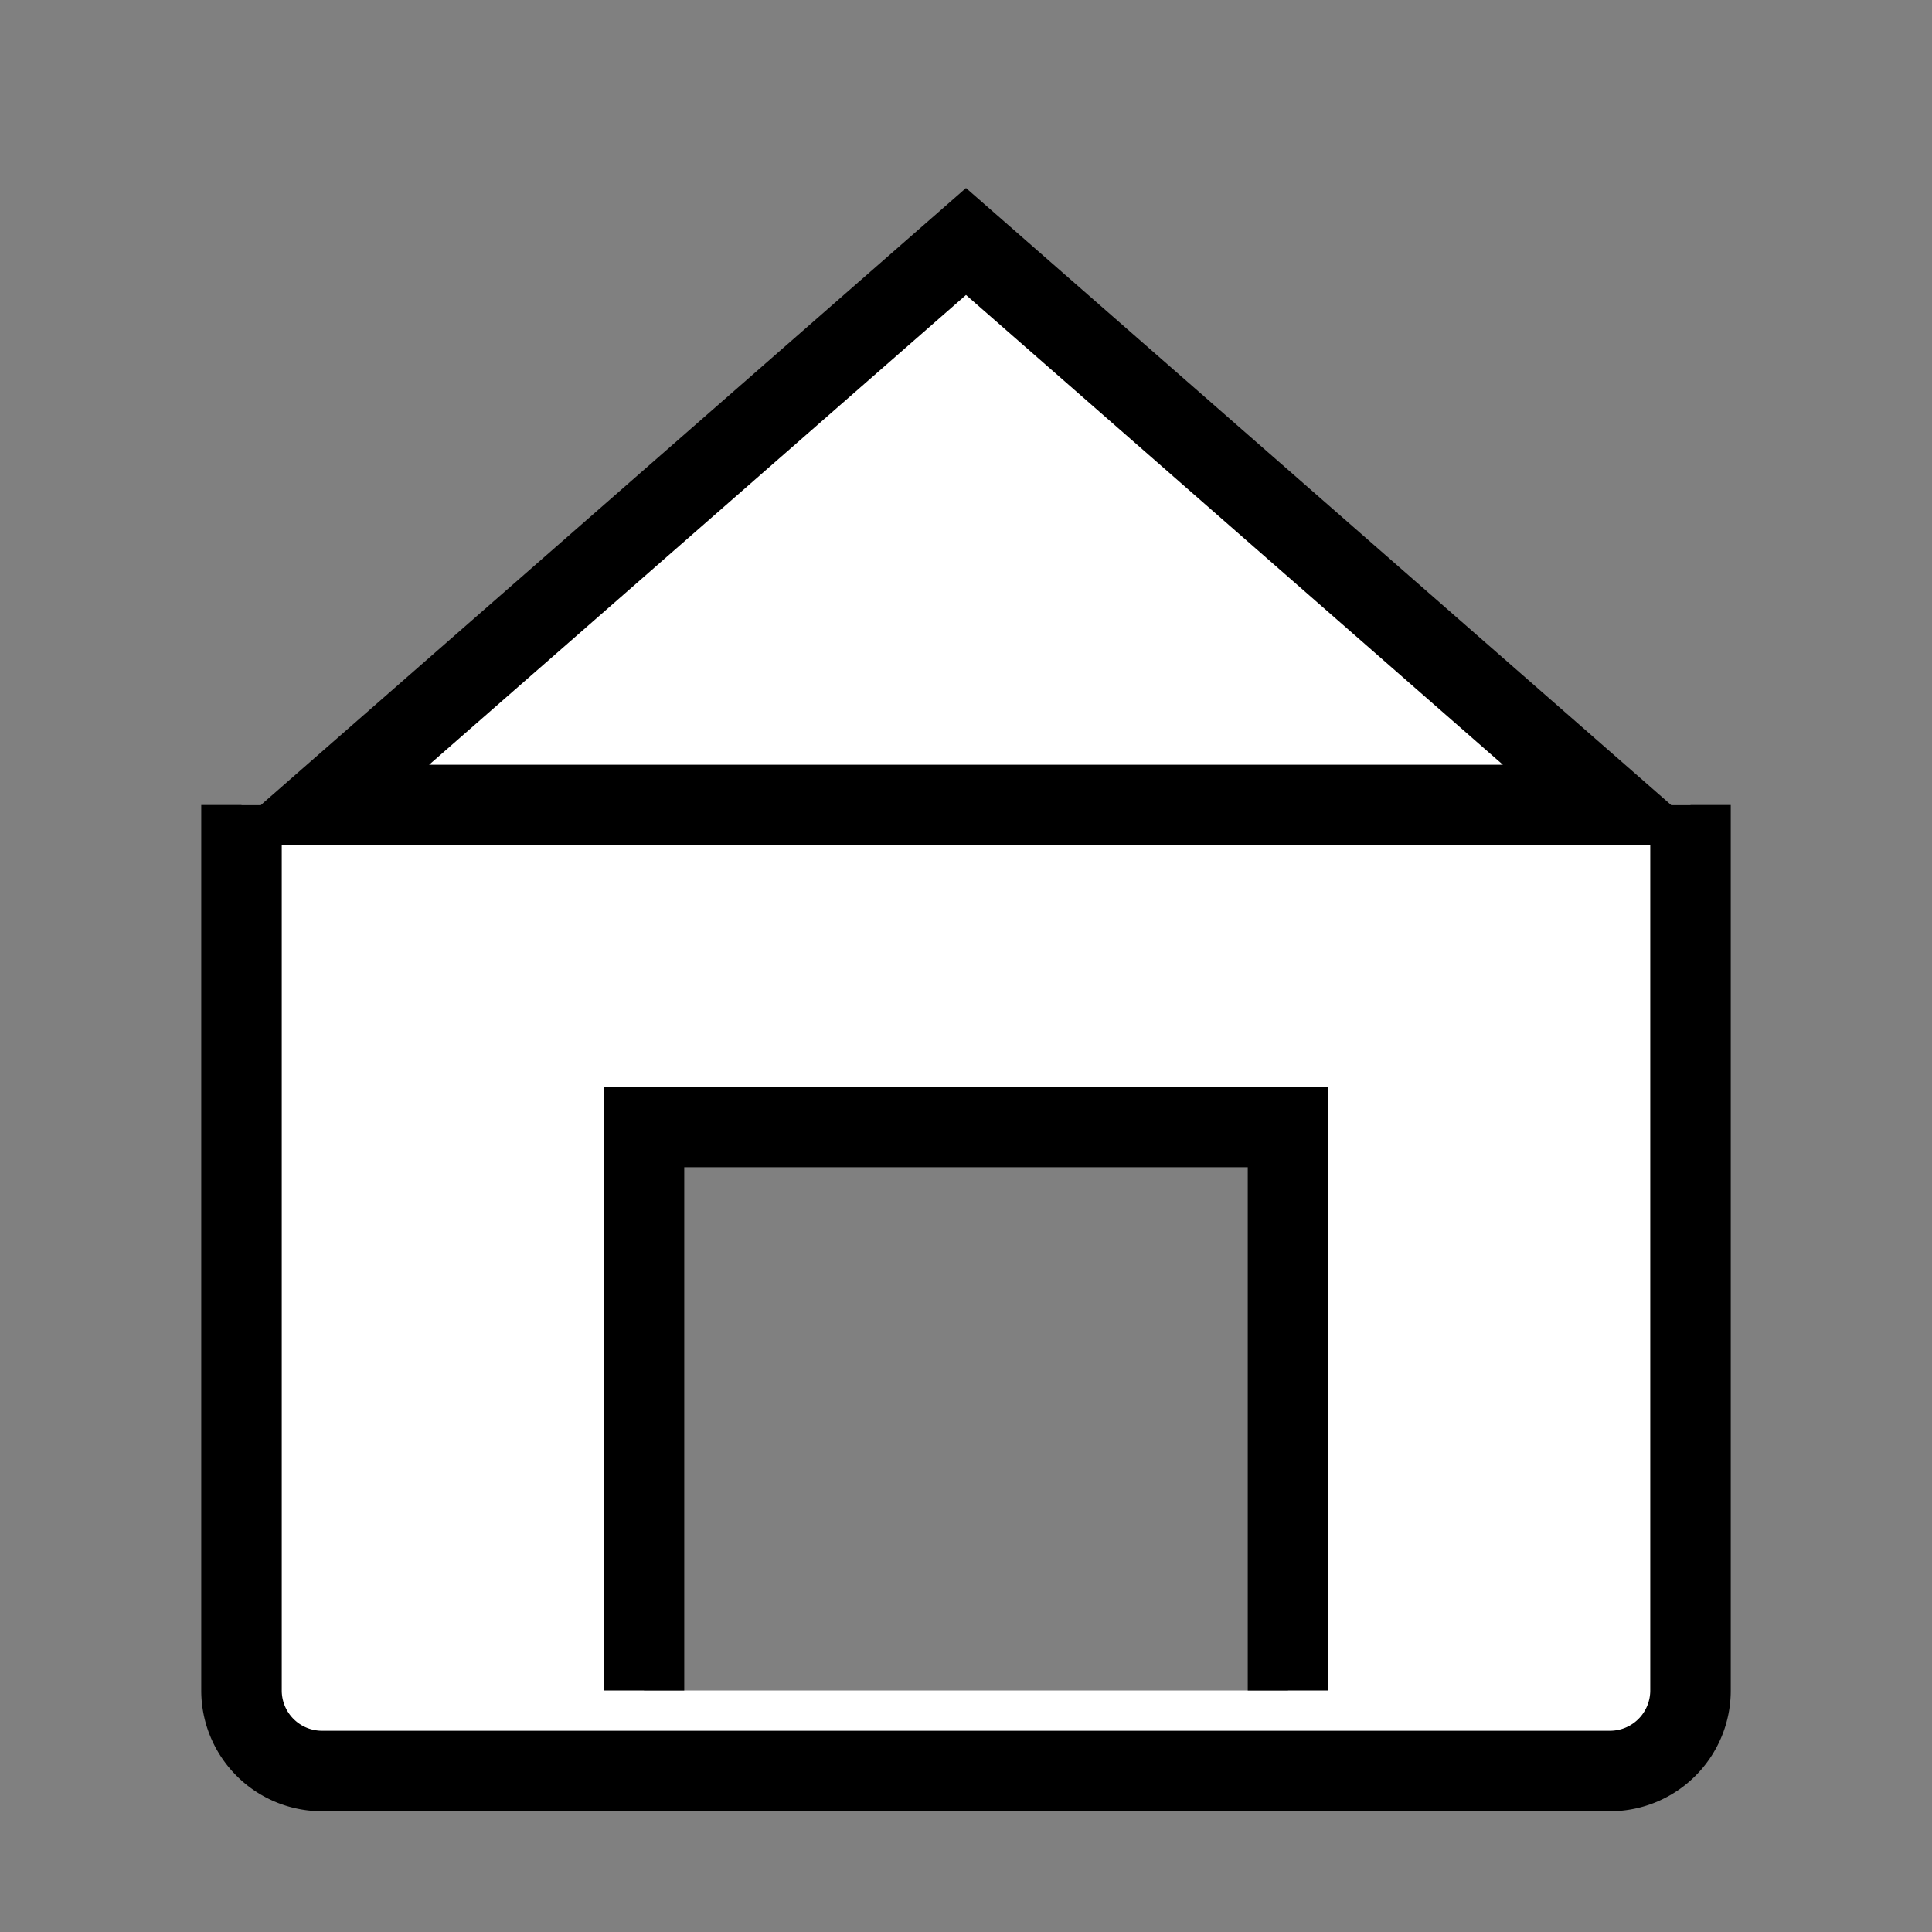
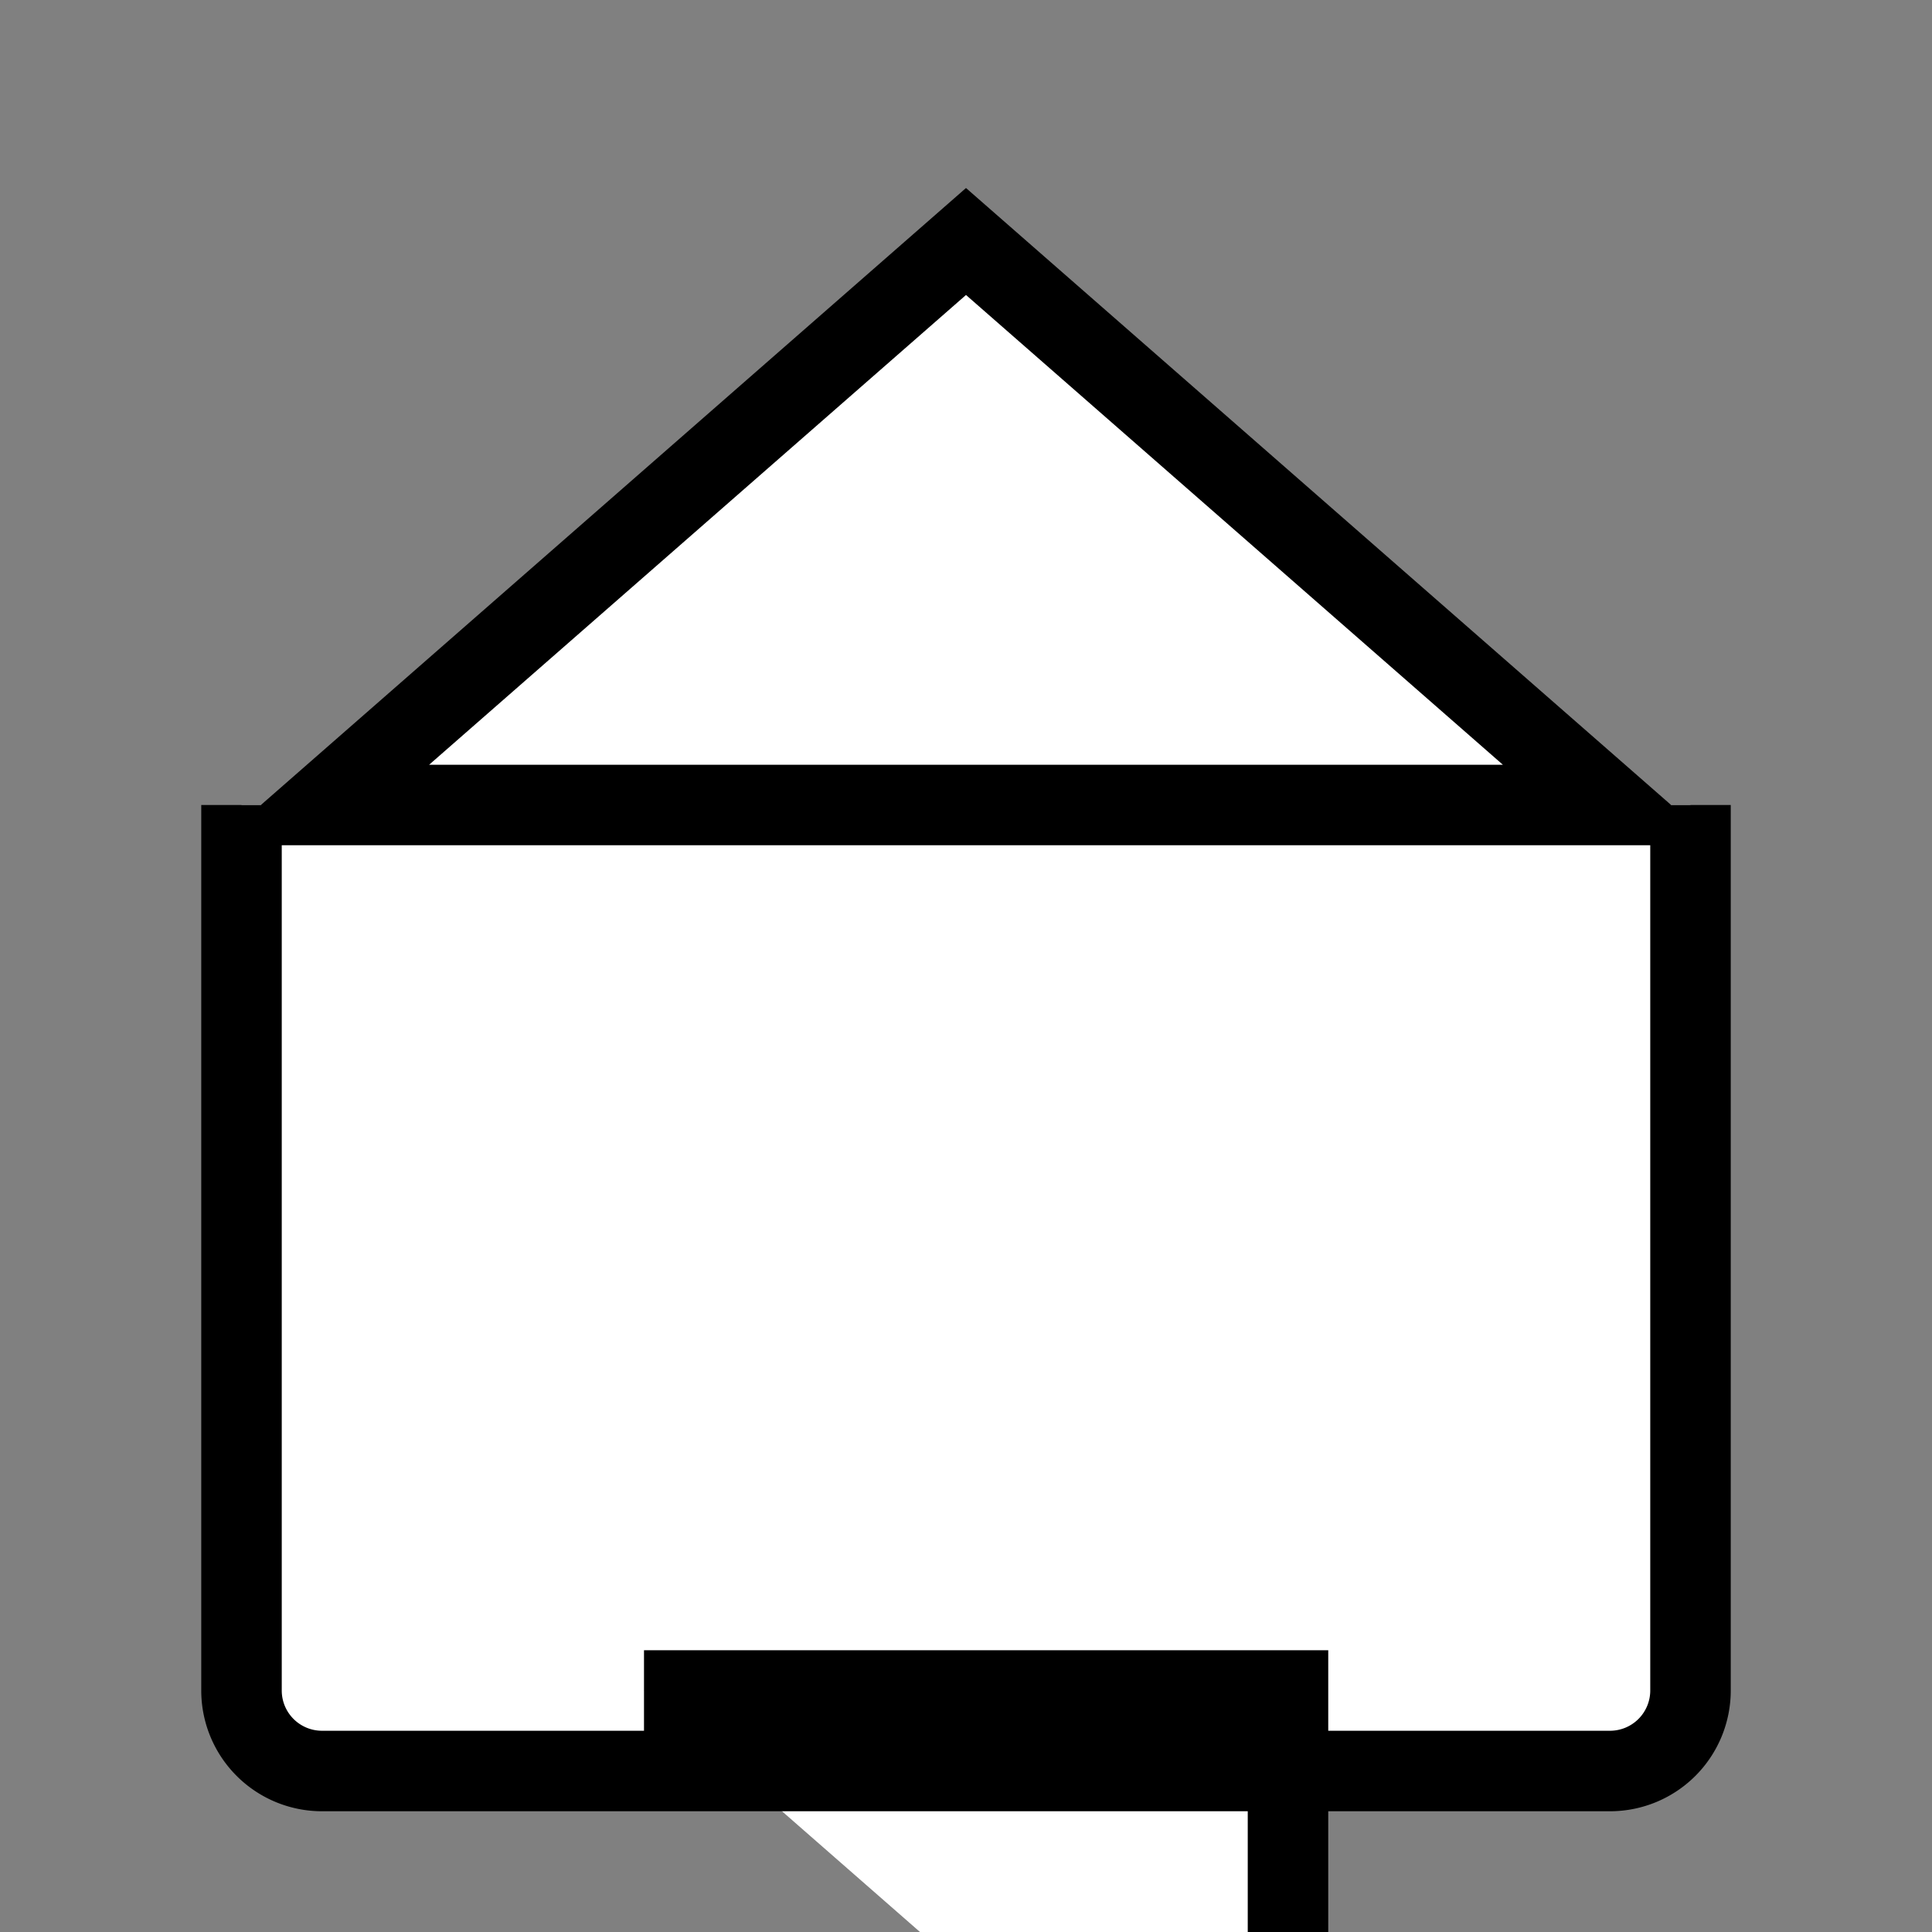
<svg xmlns="http://www.w3.org/2000/svg" className="h-5 w-5 text-white" viewBox="0 0 24 24" fill="none" stroke="currentColor" strokeWidth="2">
  <rect x="0" y="0" width="24" height="24" fill="#808080" stroke="none" />
-   <path strokeLinecap="round" strokeLinejoin="round" d="M3 10v11a1 1 0 001 1h16a1 1 0 001-1V10M8 21v-7h8v7M12 3l8 7H4l8-7z" fill="#ffffff" />
+   <path strokeLinecap="round" strokeLinejoin="round" d="M3 10v11a1 1 0 001 1h16a1 1 0 001-1V10M8 21h8v7M12 3l8 7H4l8-7z" fill="#ffffff" />
</svg>